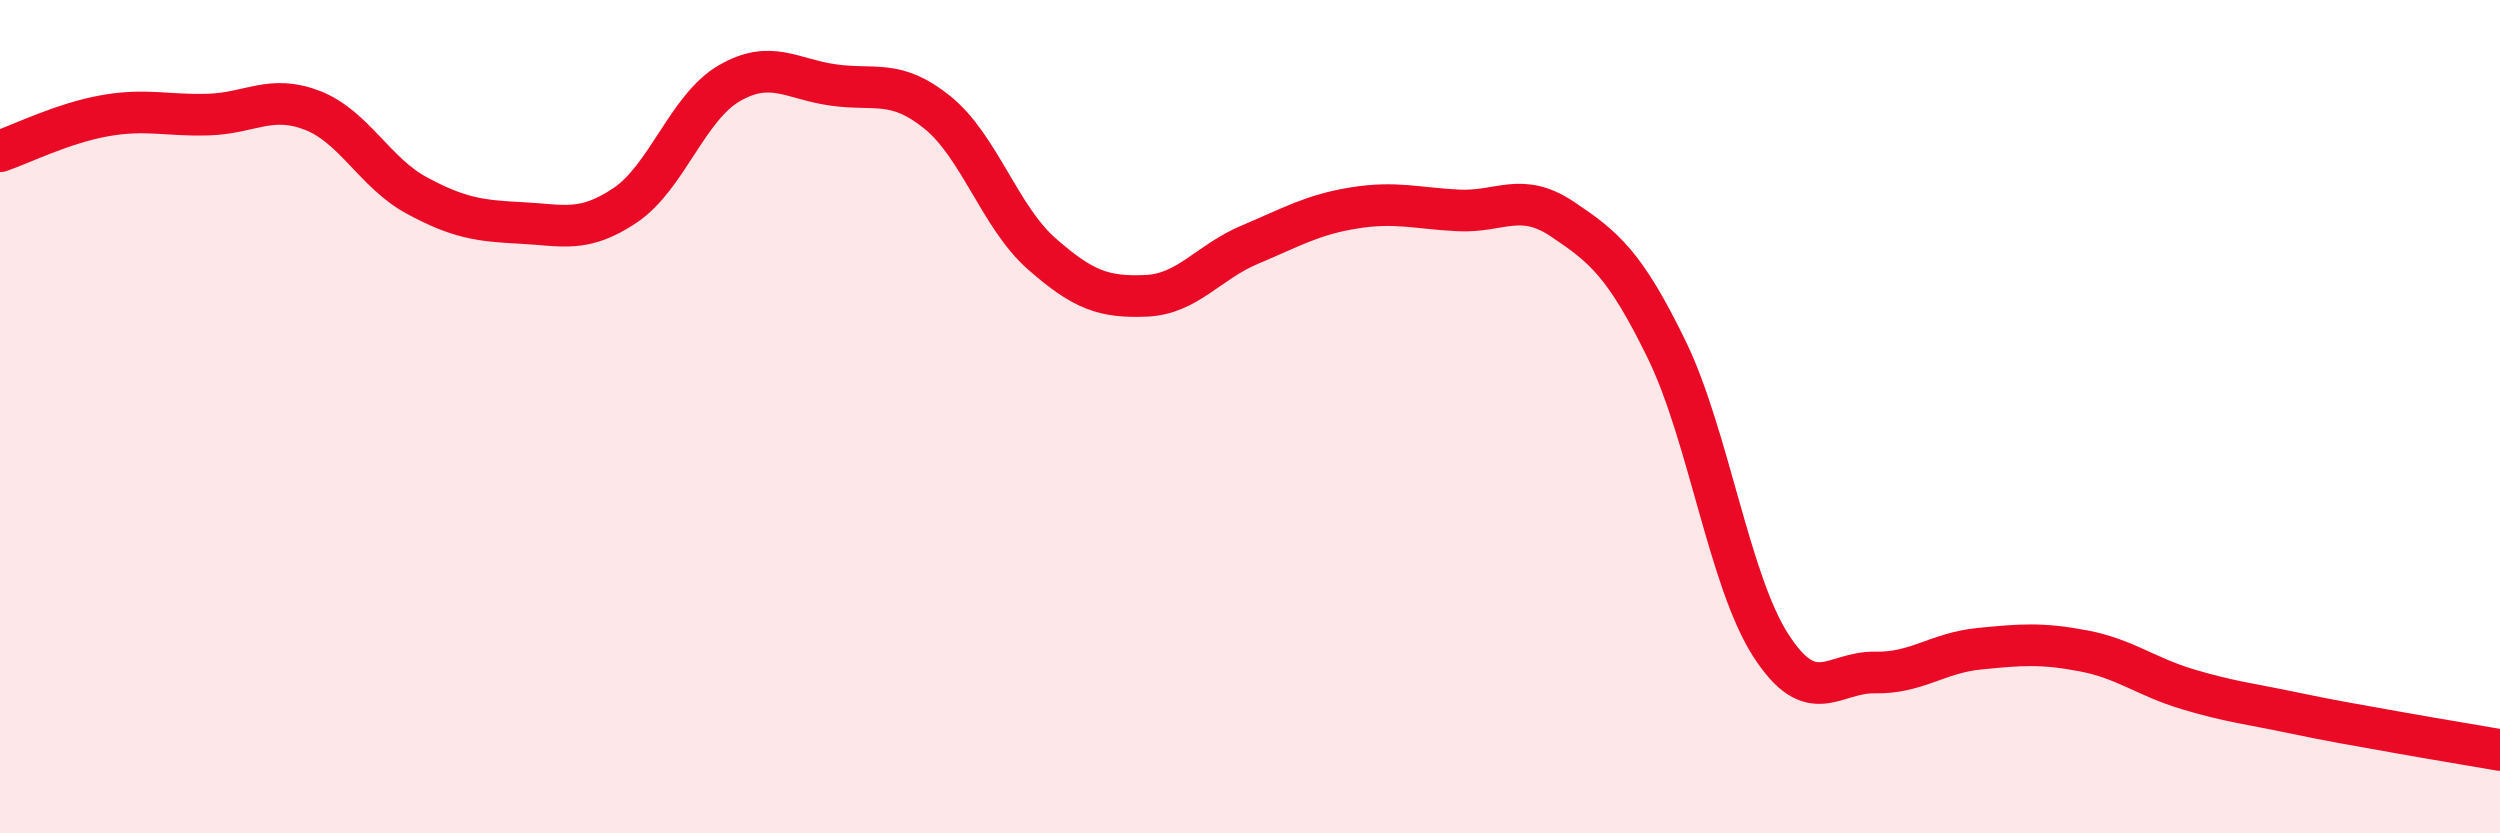
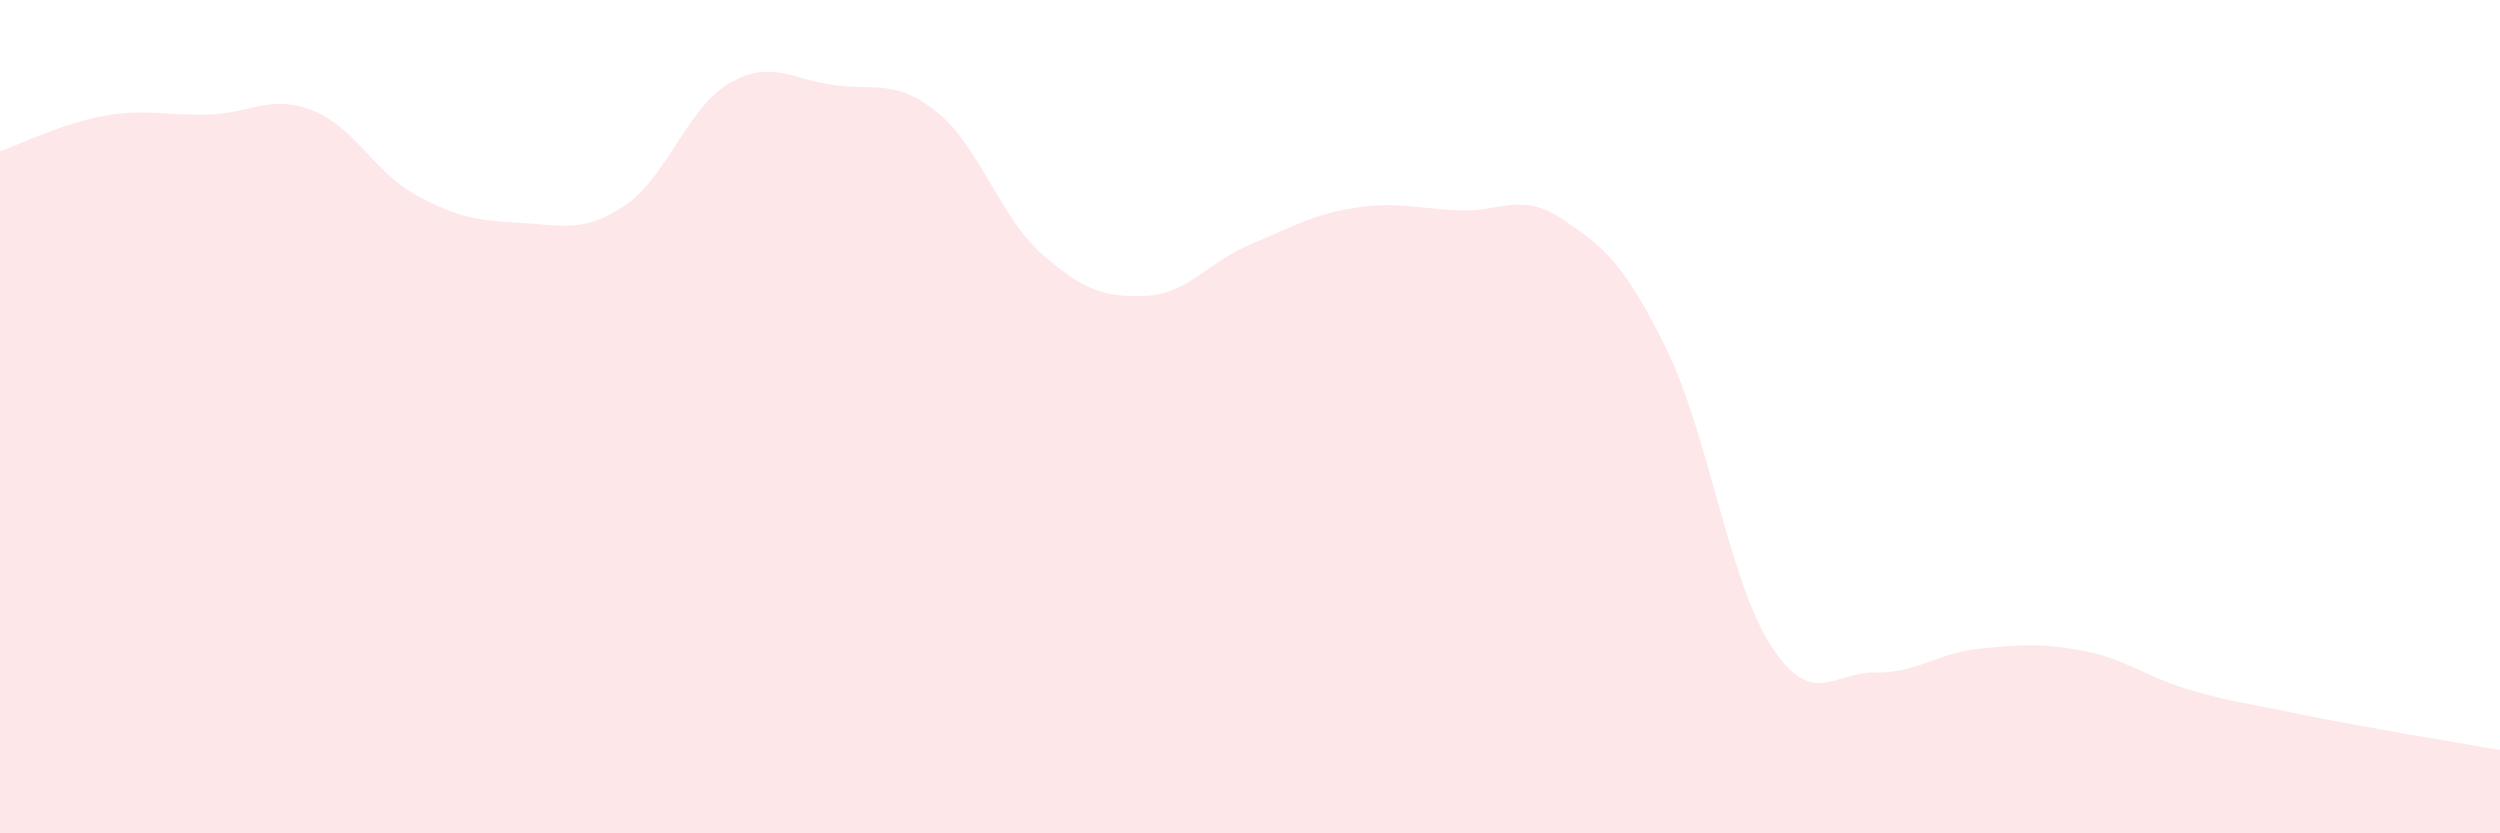
<svg xmlns="http://www.w3.org/2000/svg" width="60" height="20" viewBox="0 0 60 20">
  <path d="M 0,3.63 C 0.5,3.46 1.5,2.96 2.5,2.78 C 3.5,2.6 4,2.78 5,2.75 C 6,2.72 6.5,2.26 7.5,2.65 C 8.5,3.04 9,4.15 10,4.69 C 11,5.23 11.5,5.3 12.5,5.35 C 13.5,5.4 14,5.6 15,4.93 C 16,4.26 16.5,2.58 17.5,2 C 18.5,1.42 19,1.9 20,2.04 C 21,2.18 21.5,1.89 22.5,2.7 C 23.5,3.51 24,5.21 25,6.09 C 26,6.97 26.5,7.14 27.5,7.1 C 28.5,7.06 29,6.29 30,5.87 C 31,5.45 31.5,5.15 32.5,4.99 C 33.5,4.83 34,5 35,5.05 C 36,5.1 36.5,4.59 37.5,5.26 C 38.5,5.93 39,6.34 40,8.39 C 41,10.44 41.5,13.94 42.5,15.49 C 43.5,17.04 44,16.12 45,16.14 C 46,16.16 46.5,15.67 47.5,15.57 C 48.5,15.47 49,15.43 50,15.62 C 51,15.81 51.5,16.24 52.5,16.54 C 53.5,16.84 54,16.89 55,17.1 C 56,17.31 56.5,17.39 57.5,17.57 C 58.5,17.75 59.5,17.91 60,18L60 20L0 20Z" fill="#EB0A25" opacity="0.1" stroke-linecap="round" stroke-linejoin="round" />
-   <path d="M 0,3.63 C 0.5,3.46 1.5,2.96 2.5,2.78 C 3.5,2.6 4,2.78 5,2.75 C 6,2.72 6.5,2.26 7.5,2.65 C 8.5,3.04 9,4.15 10,4.69 C 11,5.23 11.5,5.3 12.5,5.35 C 13.5,5.4 14,5.6 15,4.93 C 16,4.26 16.5,2.58 17.5,2 C 18.5,1.42 19,1.9 20,2.04 C 21,2.18 21.5,1.89 22.5,2.7 C 23.5,3.51 24,5.21 25,6.09 C 26,6.97 26.5,7.14 27.5,7.1 C 28.5,7.06 29,6.29 30,5.87 C 31,5.45 31.5,5.15 32.5,4.99 C 33.5,4.83 34,5 35,5.05 C 36,5.1 36.5,4.59 37.5,5.26 C 38.5,5.93 39,6.34 40,8.39 C 41,10.44 41.5,13.94 42.5,15.49 C 43.5,17.04 44,16.12 45,16.14 C 46,16.16 46.5,15.67 47.5,15.57 C 48.5,15.47 49,15.43 50,15.62 C 51,15.81 51.5,16.24 52.5,16.54 C 53.5,16.84 54,16.89 55,17.1 C 56,17.31 56.5,17.39 57.5,17.57 C 58.5,17.75 59.5,17.91 60,18" stroke="#EB0A25" stroke-width="1" fill="none" stroke-linecap="round" stroke-linejoin="round" />
</svg>